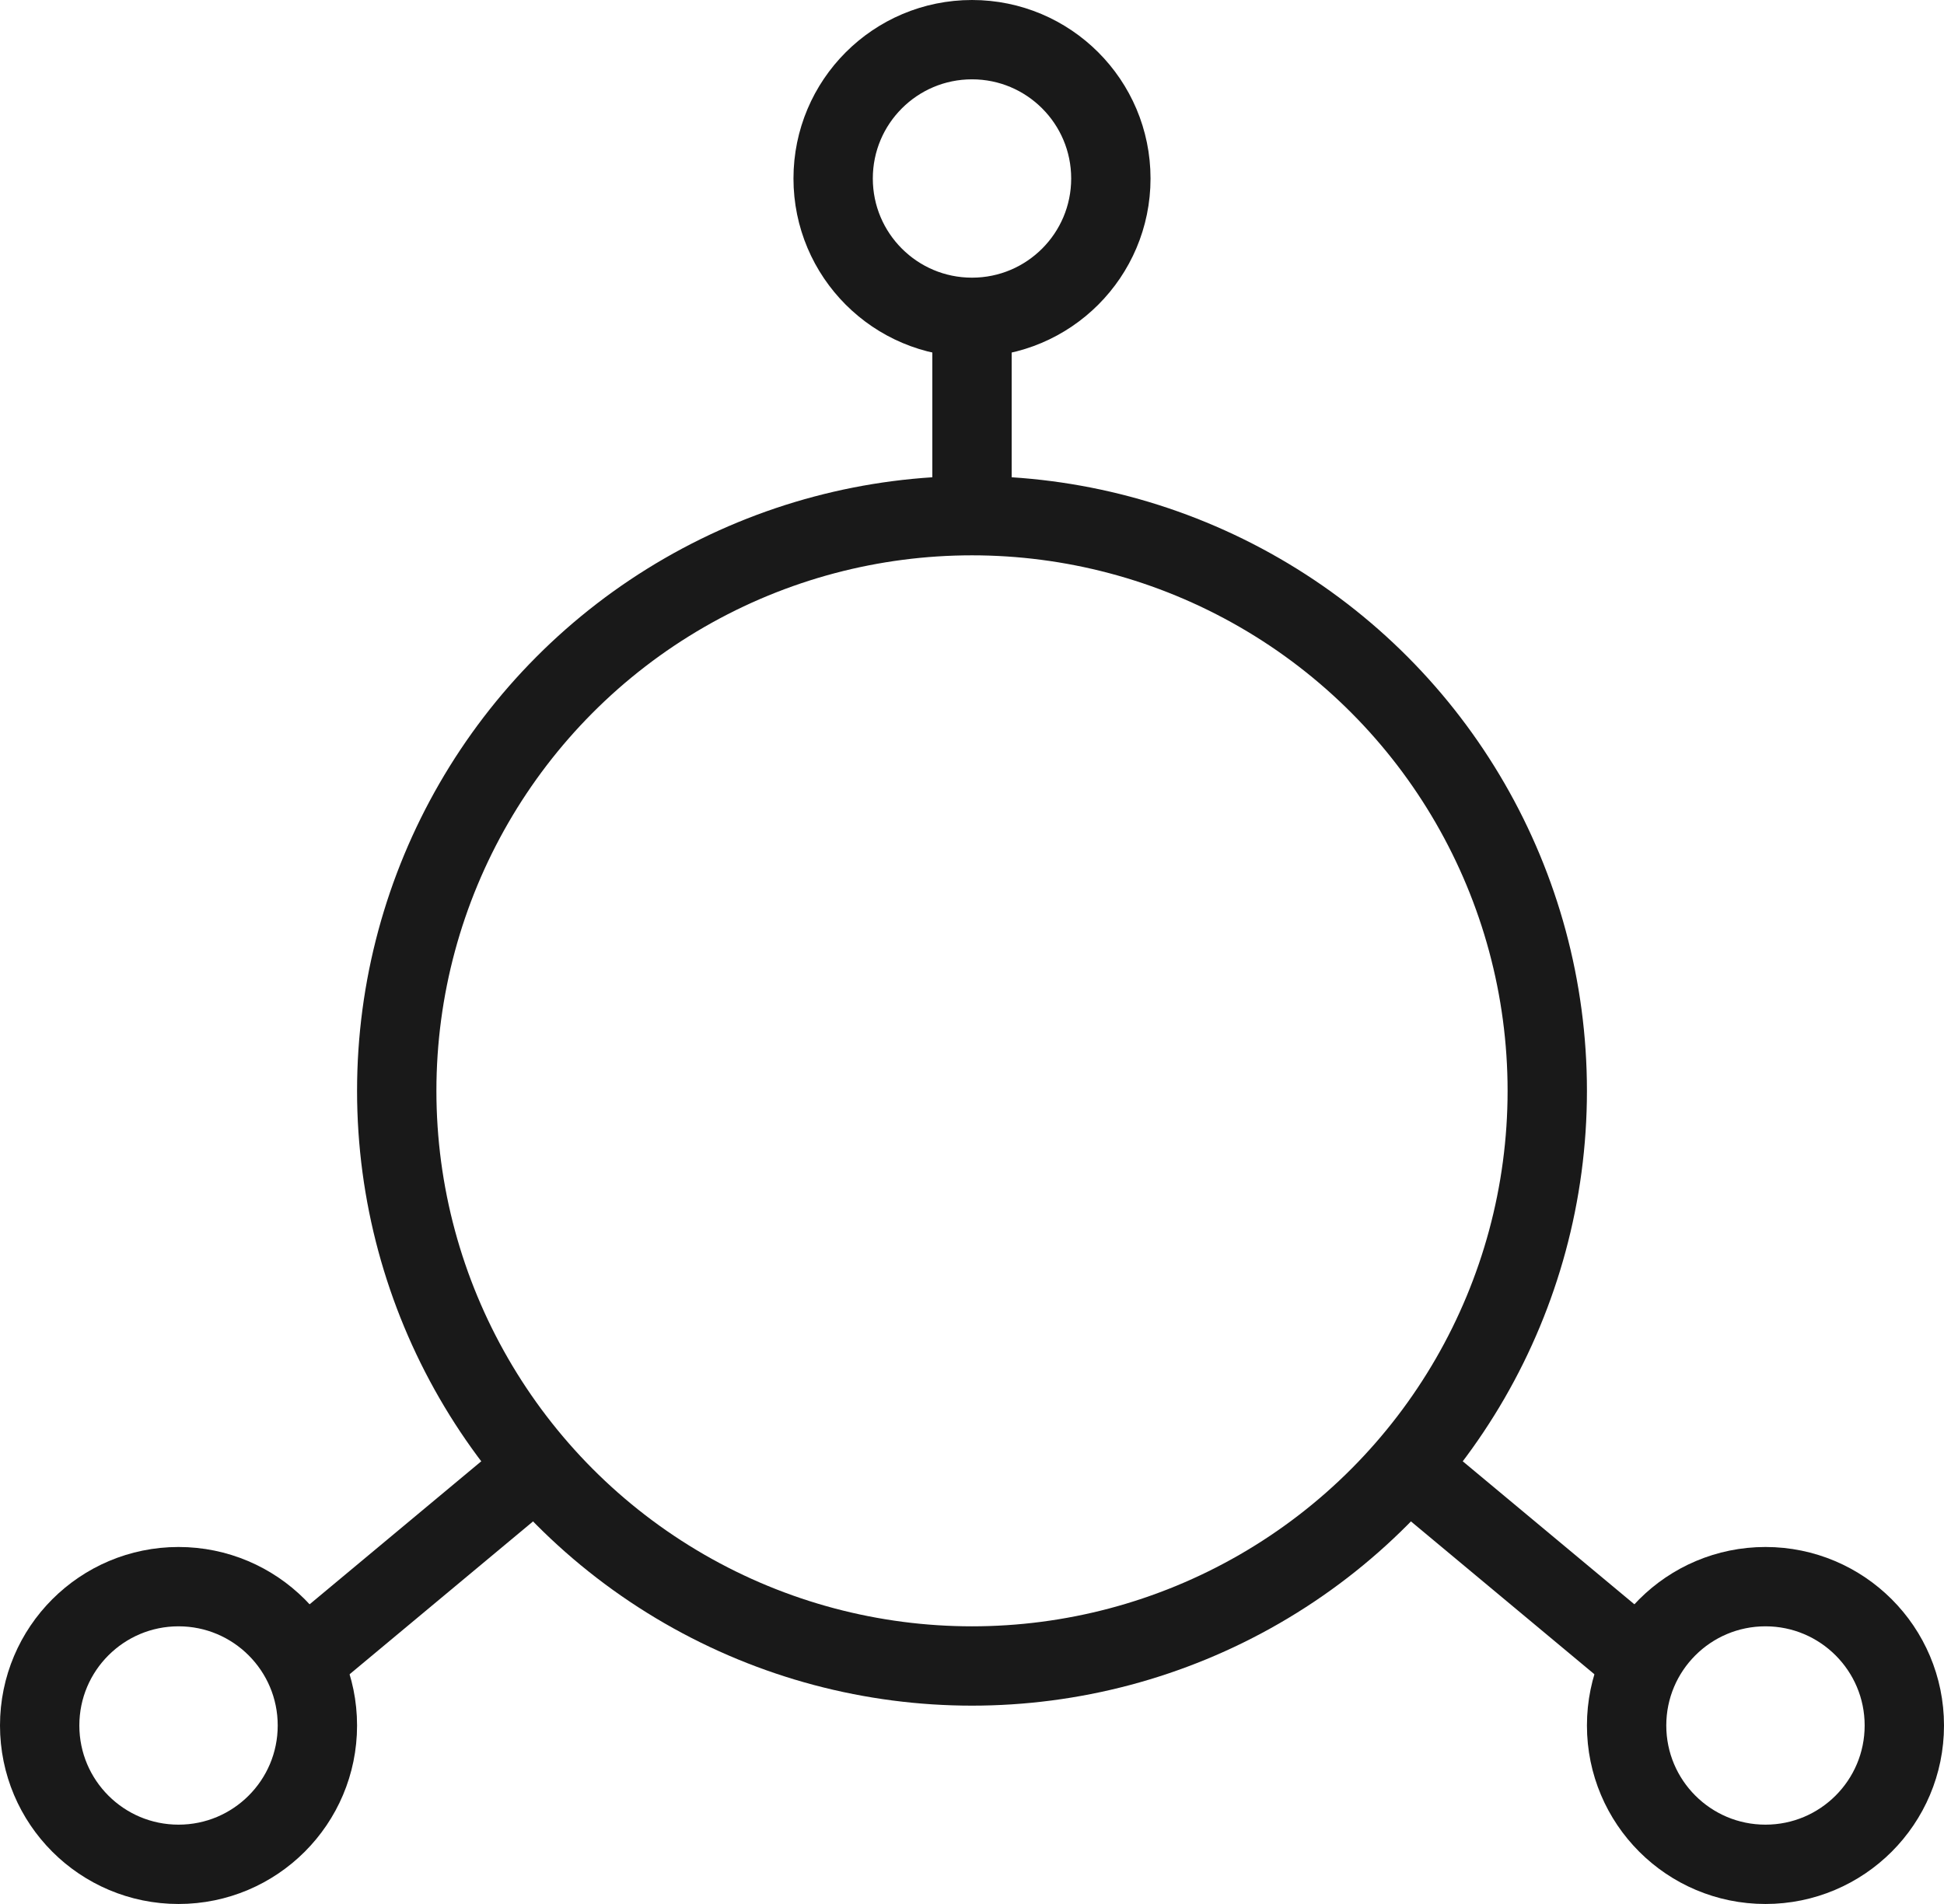
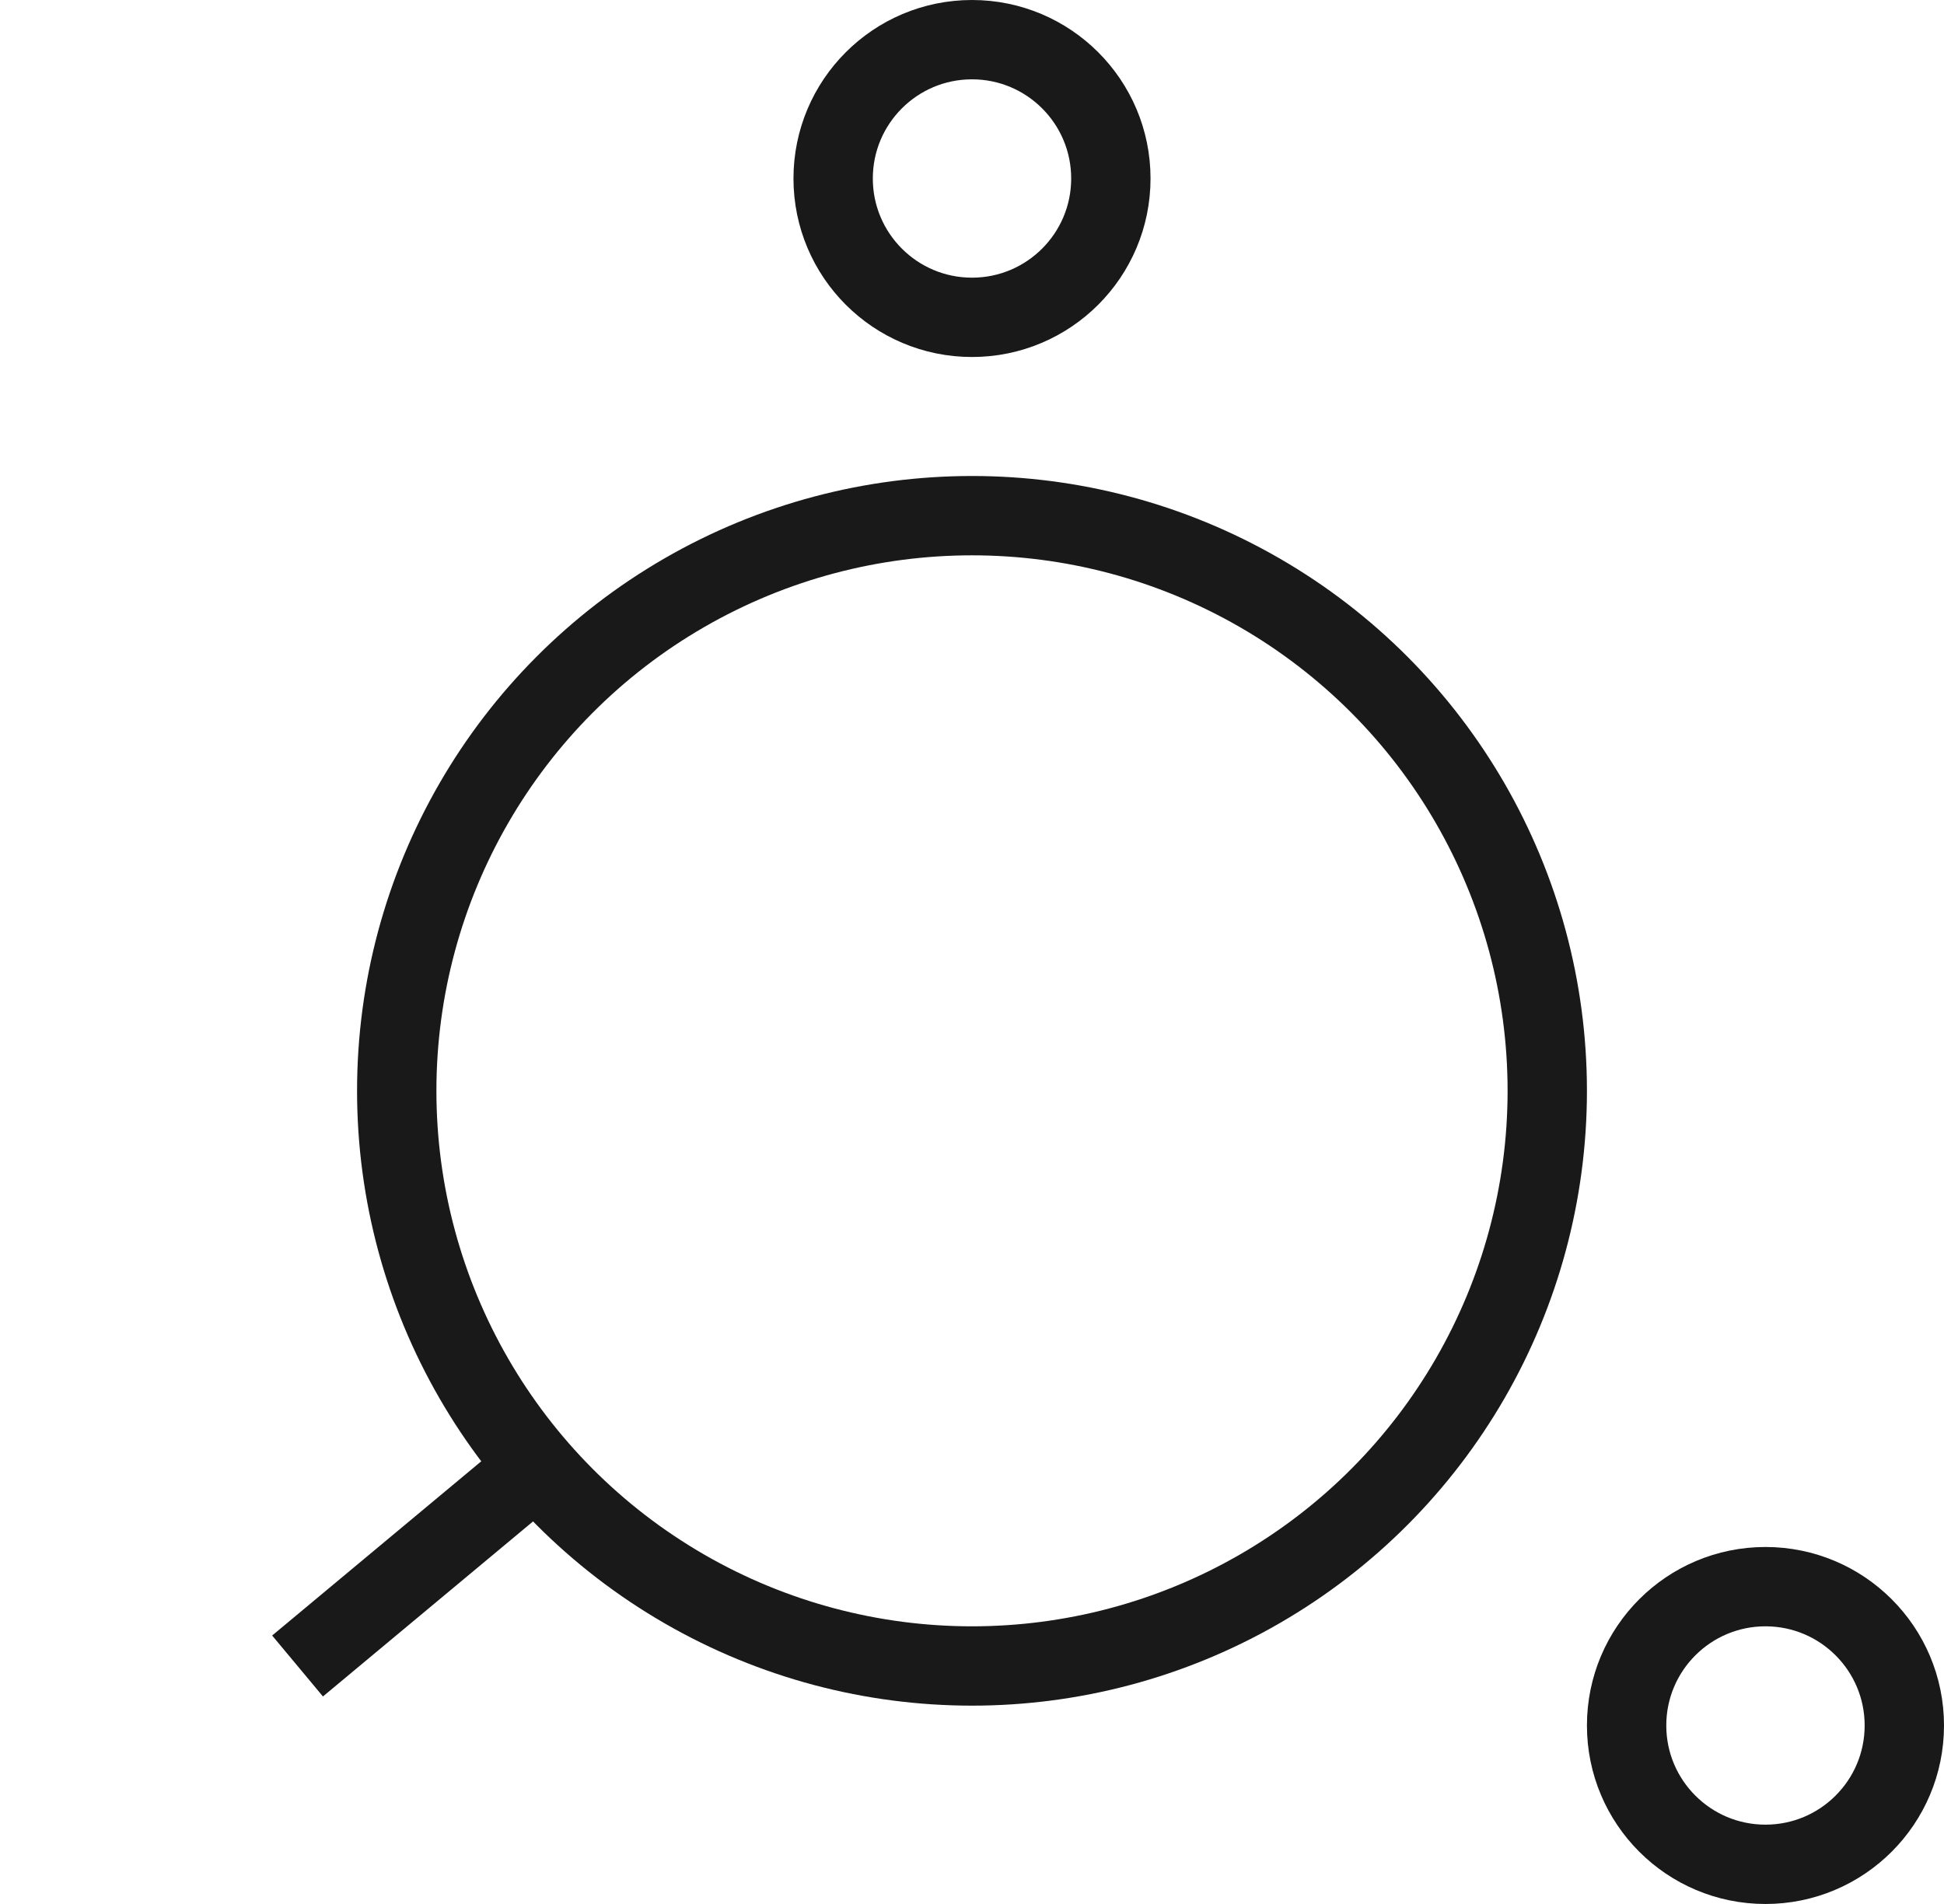
<svg xmlns="http://www.w3.org/2000/svg" width="49" height="48" viewBox="0 0 49 48" fill="none">
  <desc>
			Created with Pixso.
	</desc>
  <defs />
  <g opacity="0">
    <rect id="bg" x="0.5" width="48" height="48" fill="#C4C4C4" fill-opacity="1" />
  </g>
  <circle id="椭圆 37" cx="24.5" cy="27.5" r="14.5" fill="#C4C4C4" fill-opacity="0" />
  <circle id="椭圆 37" cx="24.5" cy="27.5" r="14.5" stroke="#191919" stroke-opacity="1" stroke-width="2" />
-   <circle id="椭圆 38" cx="24.5" cy="4.5" r="3.5" fill="#C4C4C4" fill-opacity="0" />
  <circle id="椭圆 38" cx="24.5" cy="4.5" r="3.5" stroke="#191919" stroke-opacity="1" stroke-width="2" />
  <circle id="椭圆 39" cx="44.5" cy="43.5" r="3.5" fill="#C4C4C4" fill-opacity="0" />
  <circle id="椭圆 39" cx="44.5" cy="43.5" r="3.5" stroke="#191919" stroke-opacity="1" stroke-width="2" />
-   <circle id="椭圆 40" cx="4.5" cy="43.5" r="3.5" fill="#C4C4C4" fill-opacity="0" />
-   <circle id="椭圆 40" cx="4.5" cy="43.5" r="3.5" stroke="#191919" stroke-opacity="1" stroke-width="2" />
-   <path id="矢量 67" d="M24.5 7.5L24.5 13" stroke="#191919" stroke-opacity="1" stroke-width="2" />
-   <path id="矢量 68" d="M35.5 37L41.5 42" stroke="#191919" stroke-opacity="1" stroke-width="2" />
  <path id="矢量 68" d="M7.5 42L13.5 37" stroke="#191919" stroke-opacity="1" stroke-width="2" />
</svg>